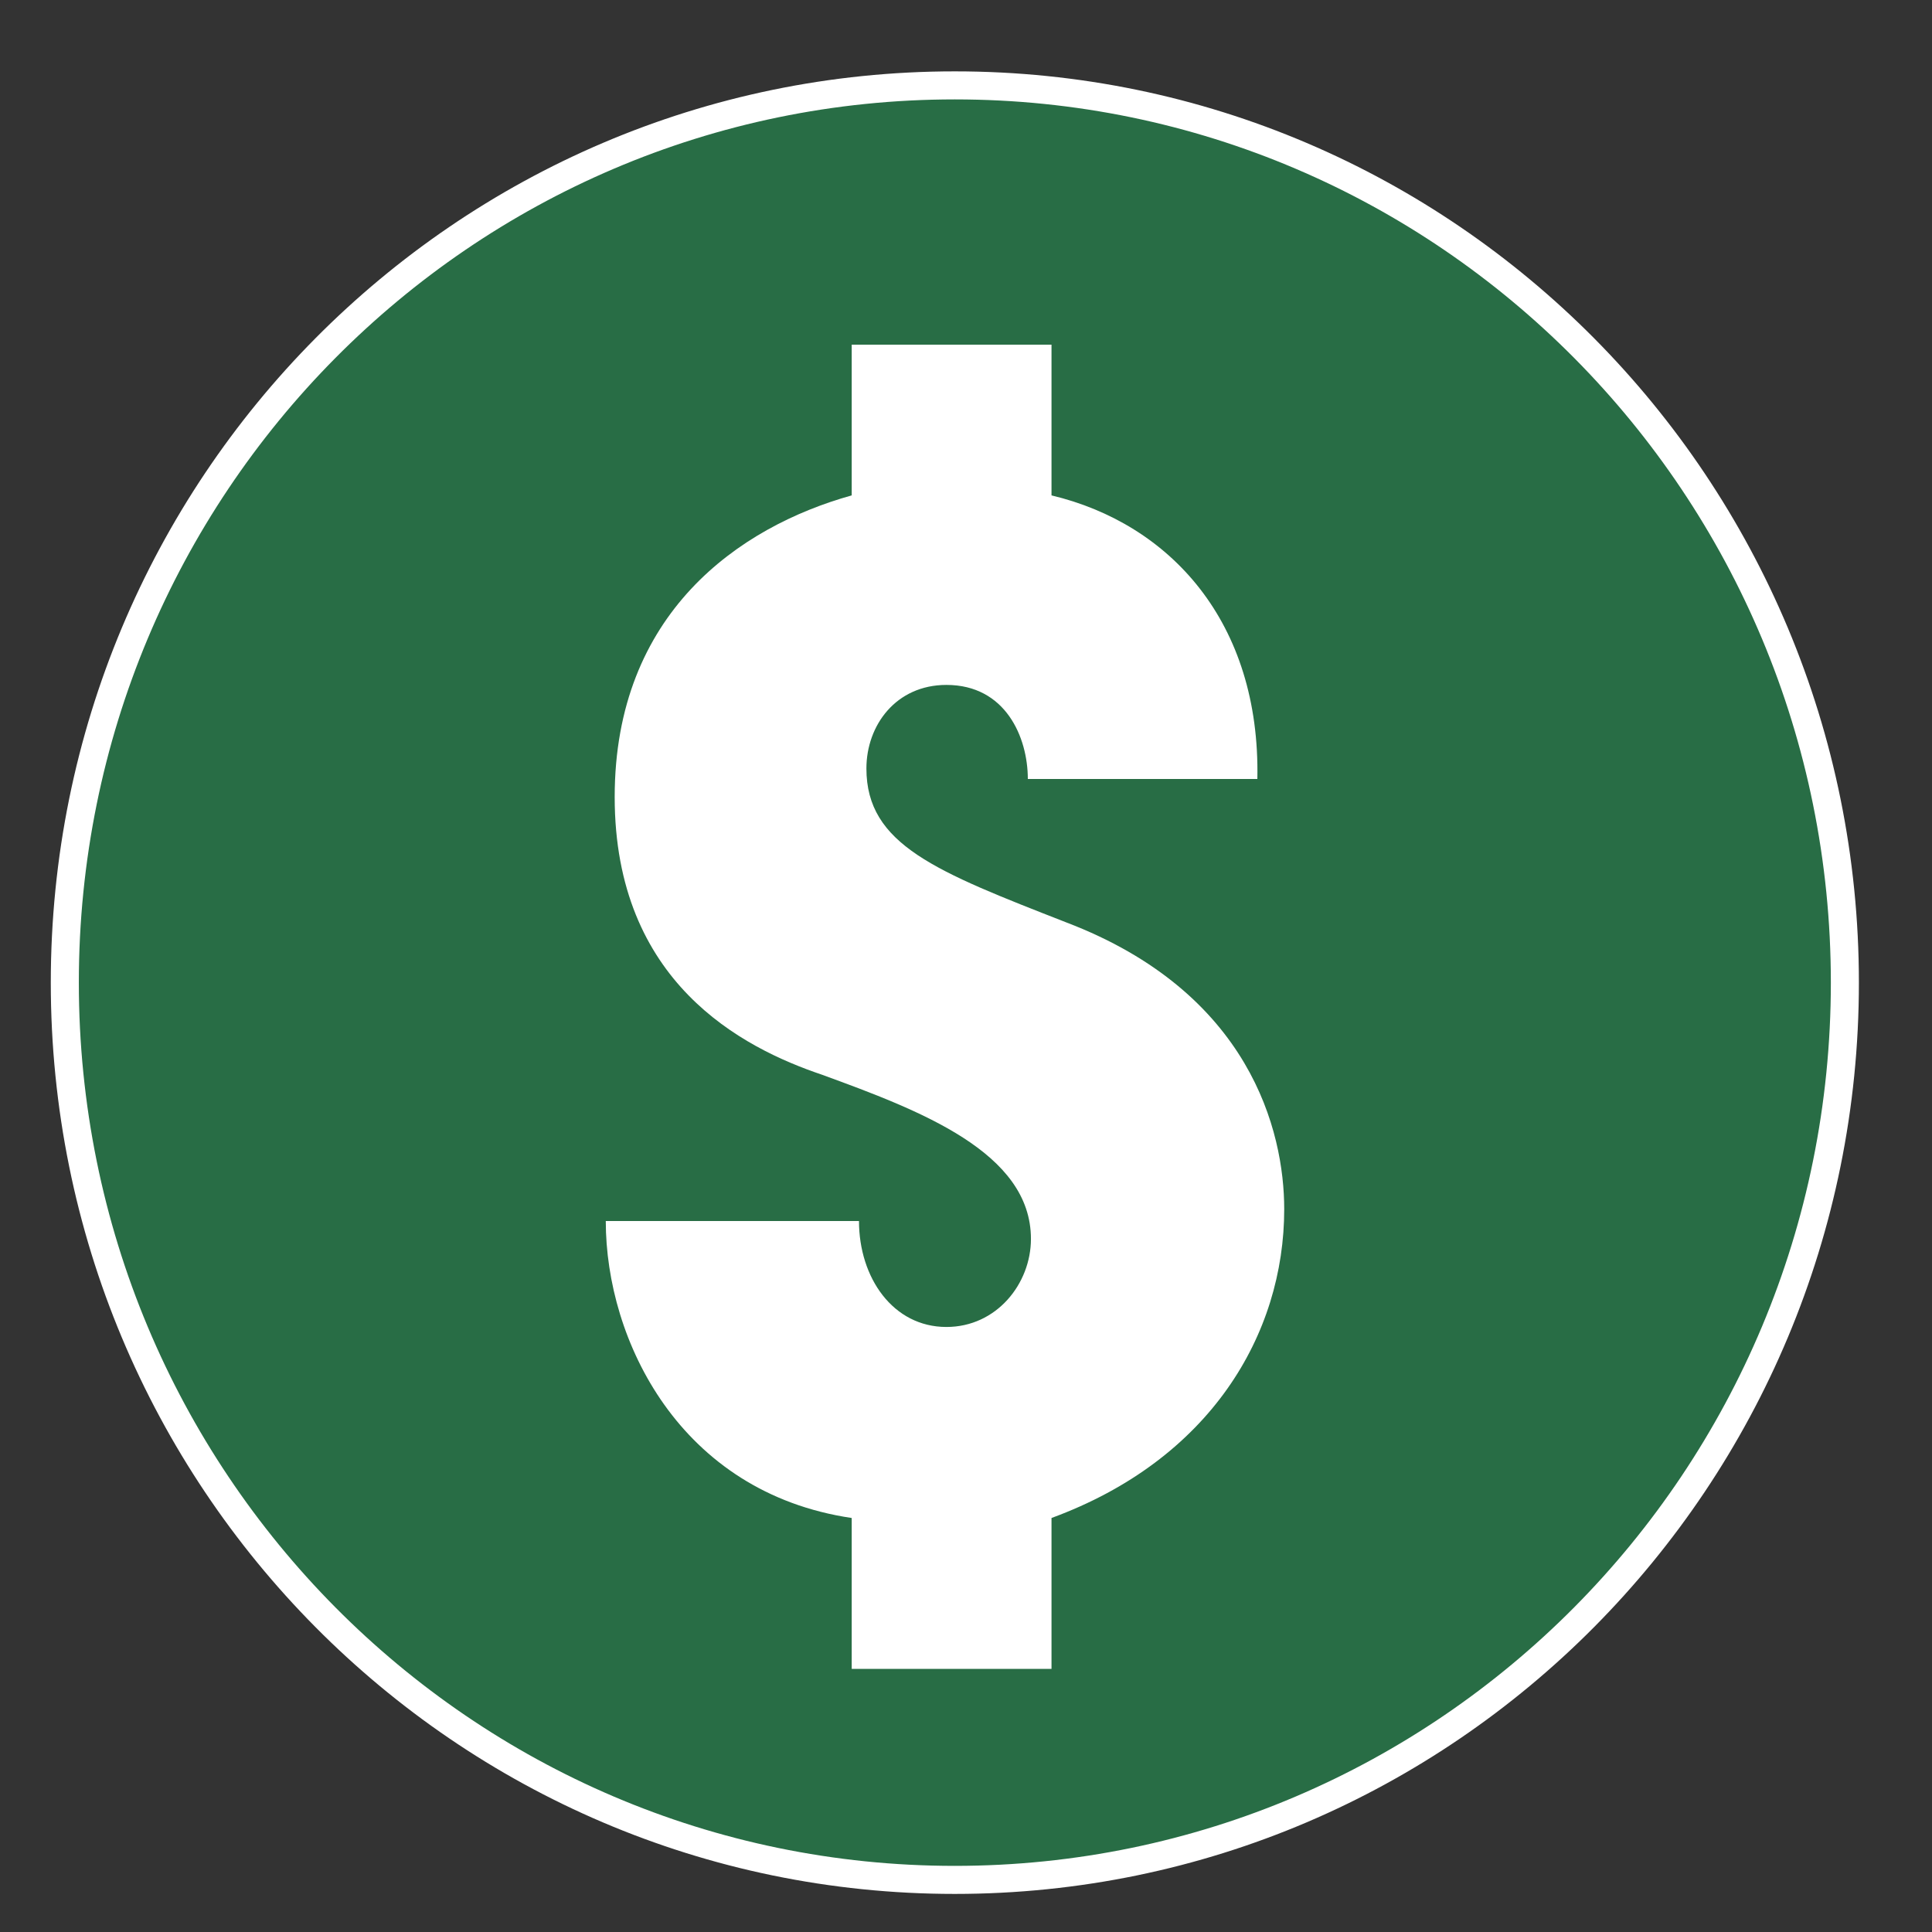
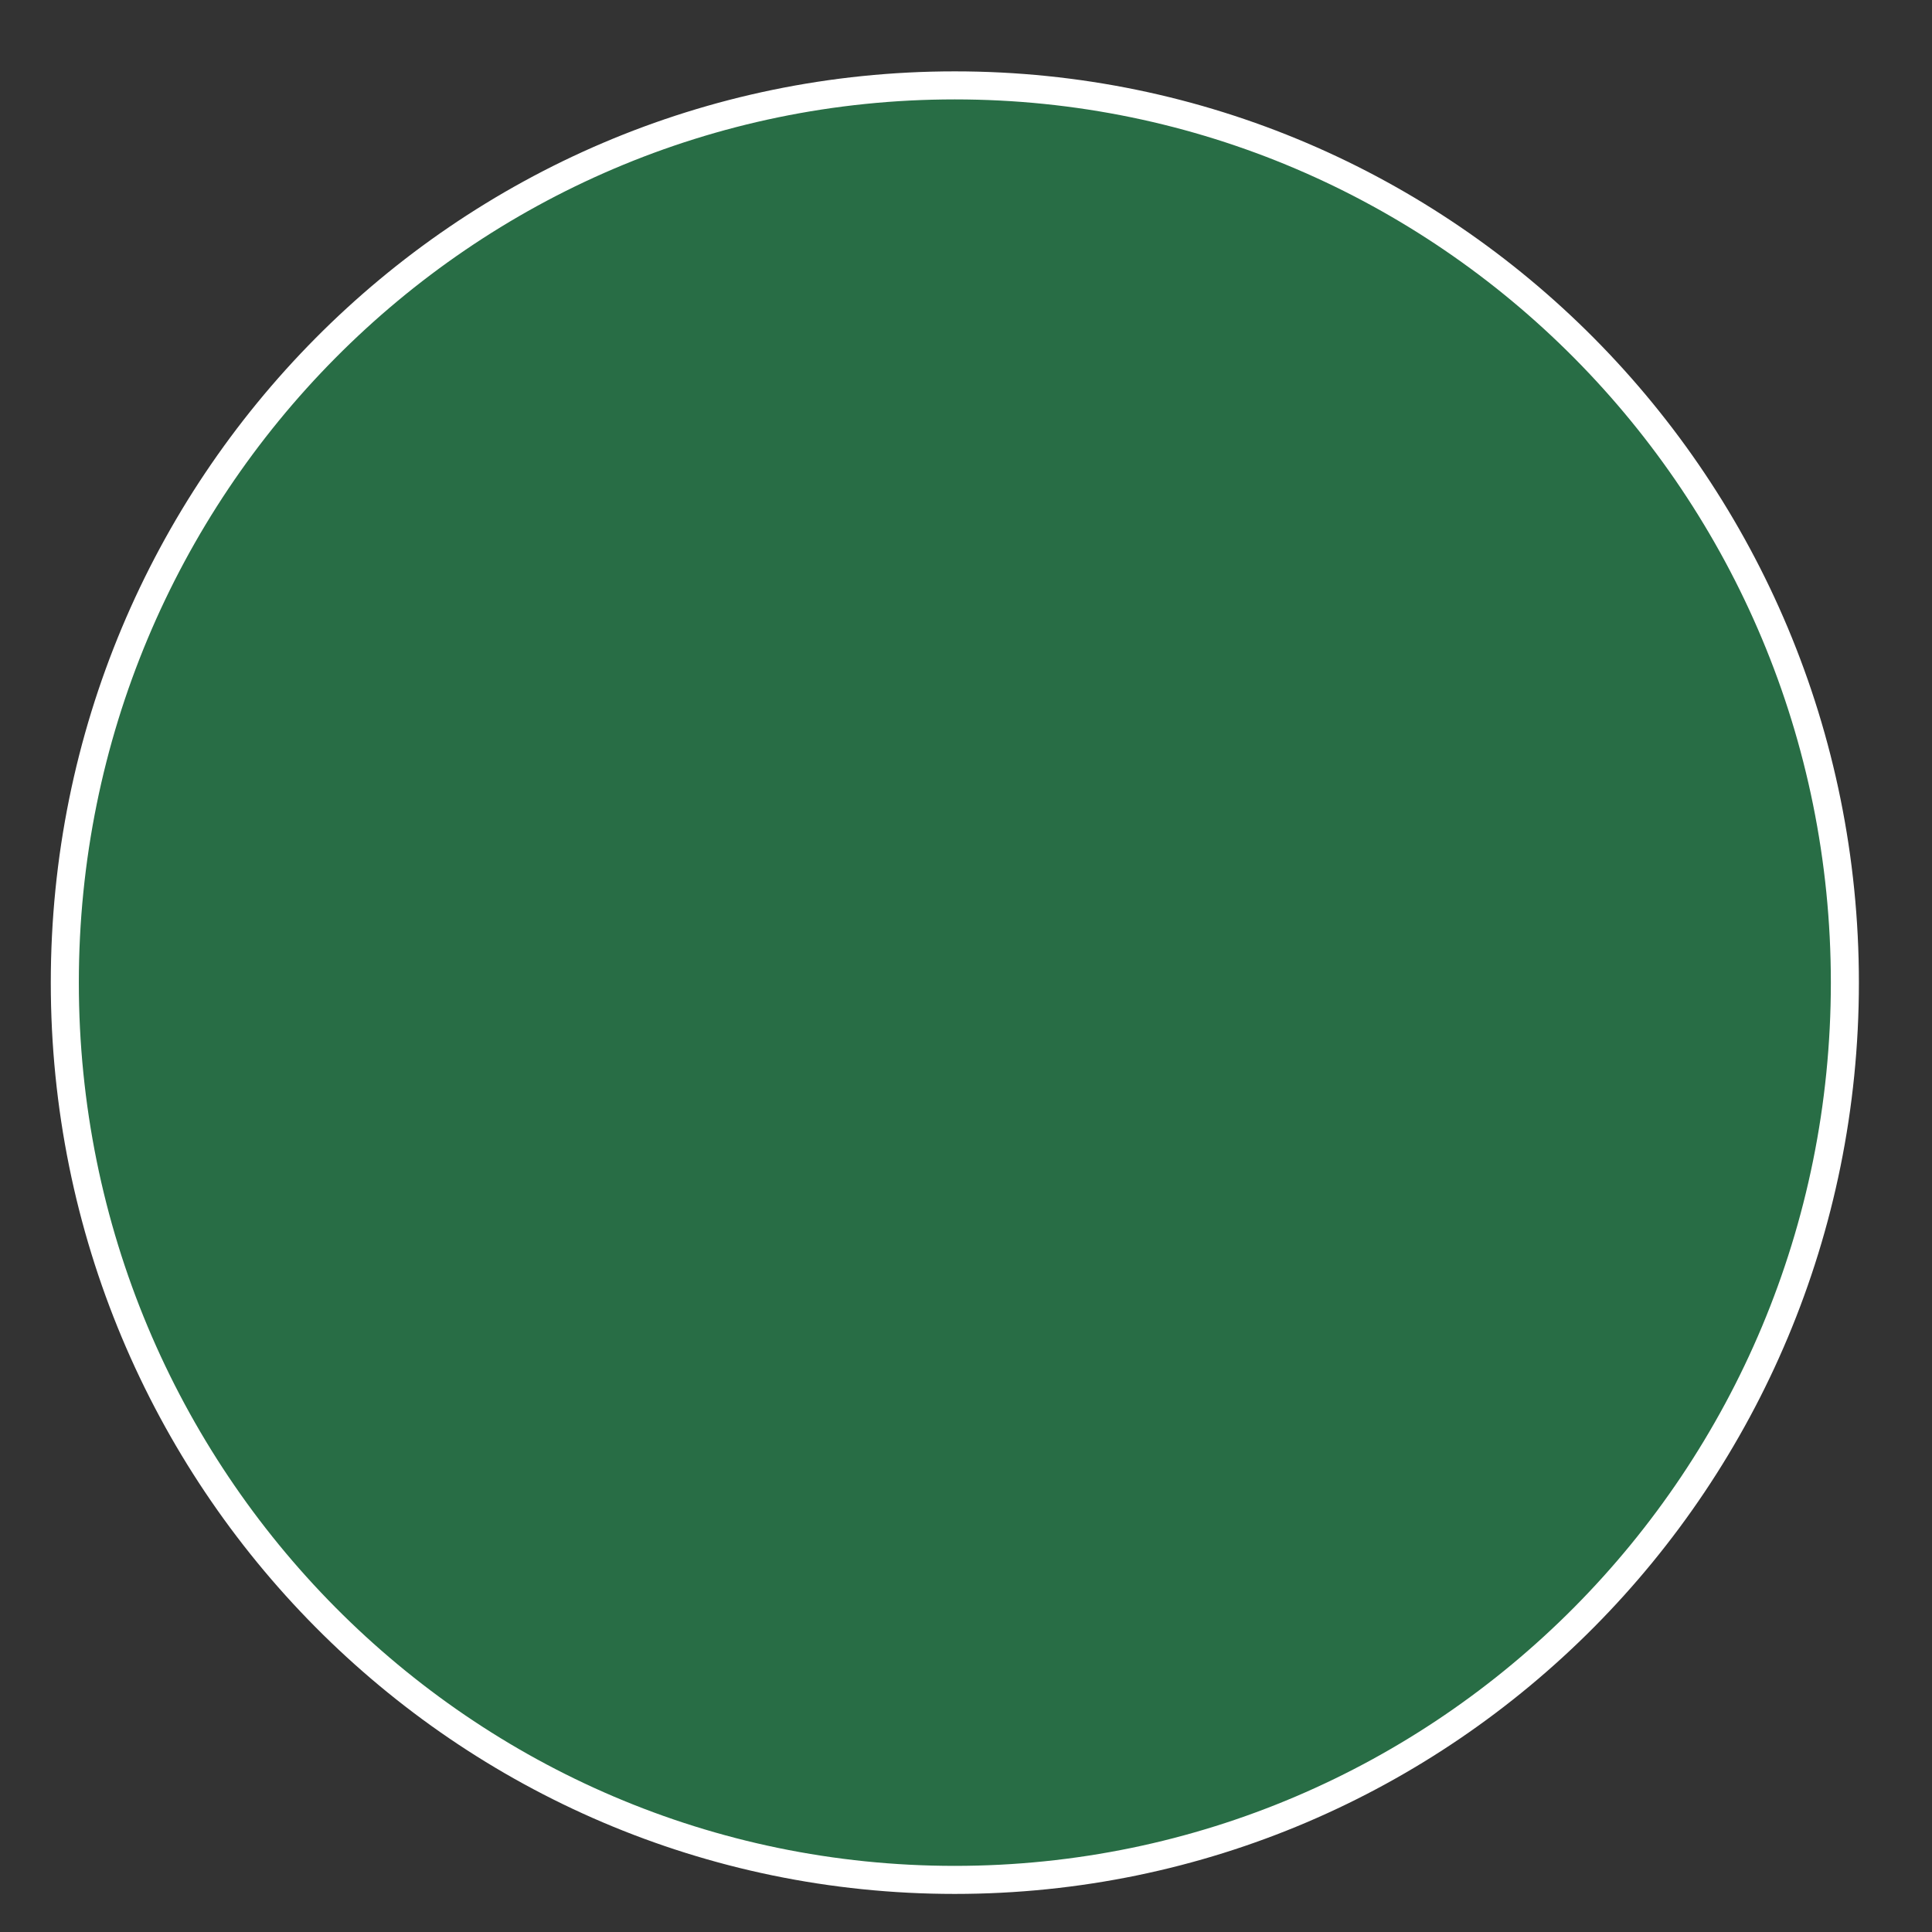
<svg xmlns="http://www.w3.org/2000/svg" width="31" height="31" viewBox="0 0 31 31">
  <rect x="0" y="0" width="31" height="31" fill="#333333" stroke="none" />
  <g>
    <g clip-path="url(#clip-7B015AC0-995D-49FF-A344-2DEEACA5FF22)">
      <path fill="#286d45" d="M1.04 15.767C1.04 7.814 7.43 1.37 15.32 1.37c7.888 0 14.282 6.444 14.282 14.397 0 7.955-6.394 14.397-14.283 14.397-7.89 0-14.279-6.442-14.279-14.397" />
    </g>
    <g clip-path="url(#clip-7B015AC0-995D-49FF-A344-2DEEACA5FF22)">
      <path fill="none" stroke="#fff" stroke-miterlimit="50" stroke-width=".45" d="M1.04 15.767C1.04 7.814 7.43 1.37 15.32 1.37c7.888 0 14.282 6.444 14.282 14.397 0 7.955-6.394 14.397-14.283 14.397-7.89 0-14.279-6.442-14.279-14.397z" />
    </g>
    <g clip-path="url(#clip-7B015AC0-995D-49FF-A344-2DEEACA5FF22)">
-       <path fill="#fff" d="M16.872 7.949c1.904.454 3.353 2.034 3.303 4.55h-3.683c0-.668-.356-1.509-1.306-1.509-.809 0-1.284.648-1.284 1.341 0 1.225 1.118 1.653 3.208 2.47 2.95 1.125 3.496 3.351 3.496 4.6 0 2.013-1.19 4.022-3.734 4.956v2.421h-3.206v-2.421c-2.755-.407-3.946-2.848-3.946-4.765h4.063c0 .909.545 1.7 1.403 1.7.806 0 1.356-.696 1.356-1.413 0-1.39-1.782-2.061-3.351-2.634-1.282-.432-3.328-1.484-3.328-4.456 0-2.949 1.996-4.336 3.803-4.84V5.53h3.206z" />
-     </g>
+       </g>
  </g>
</svg>